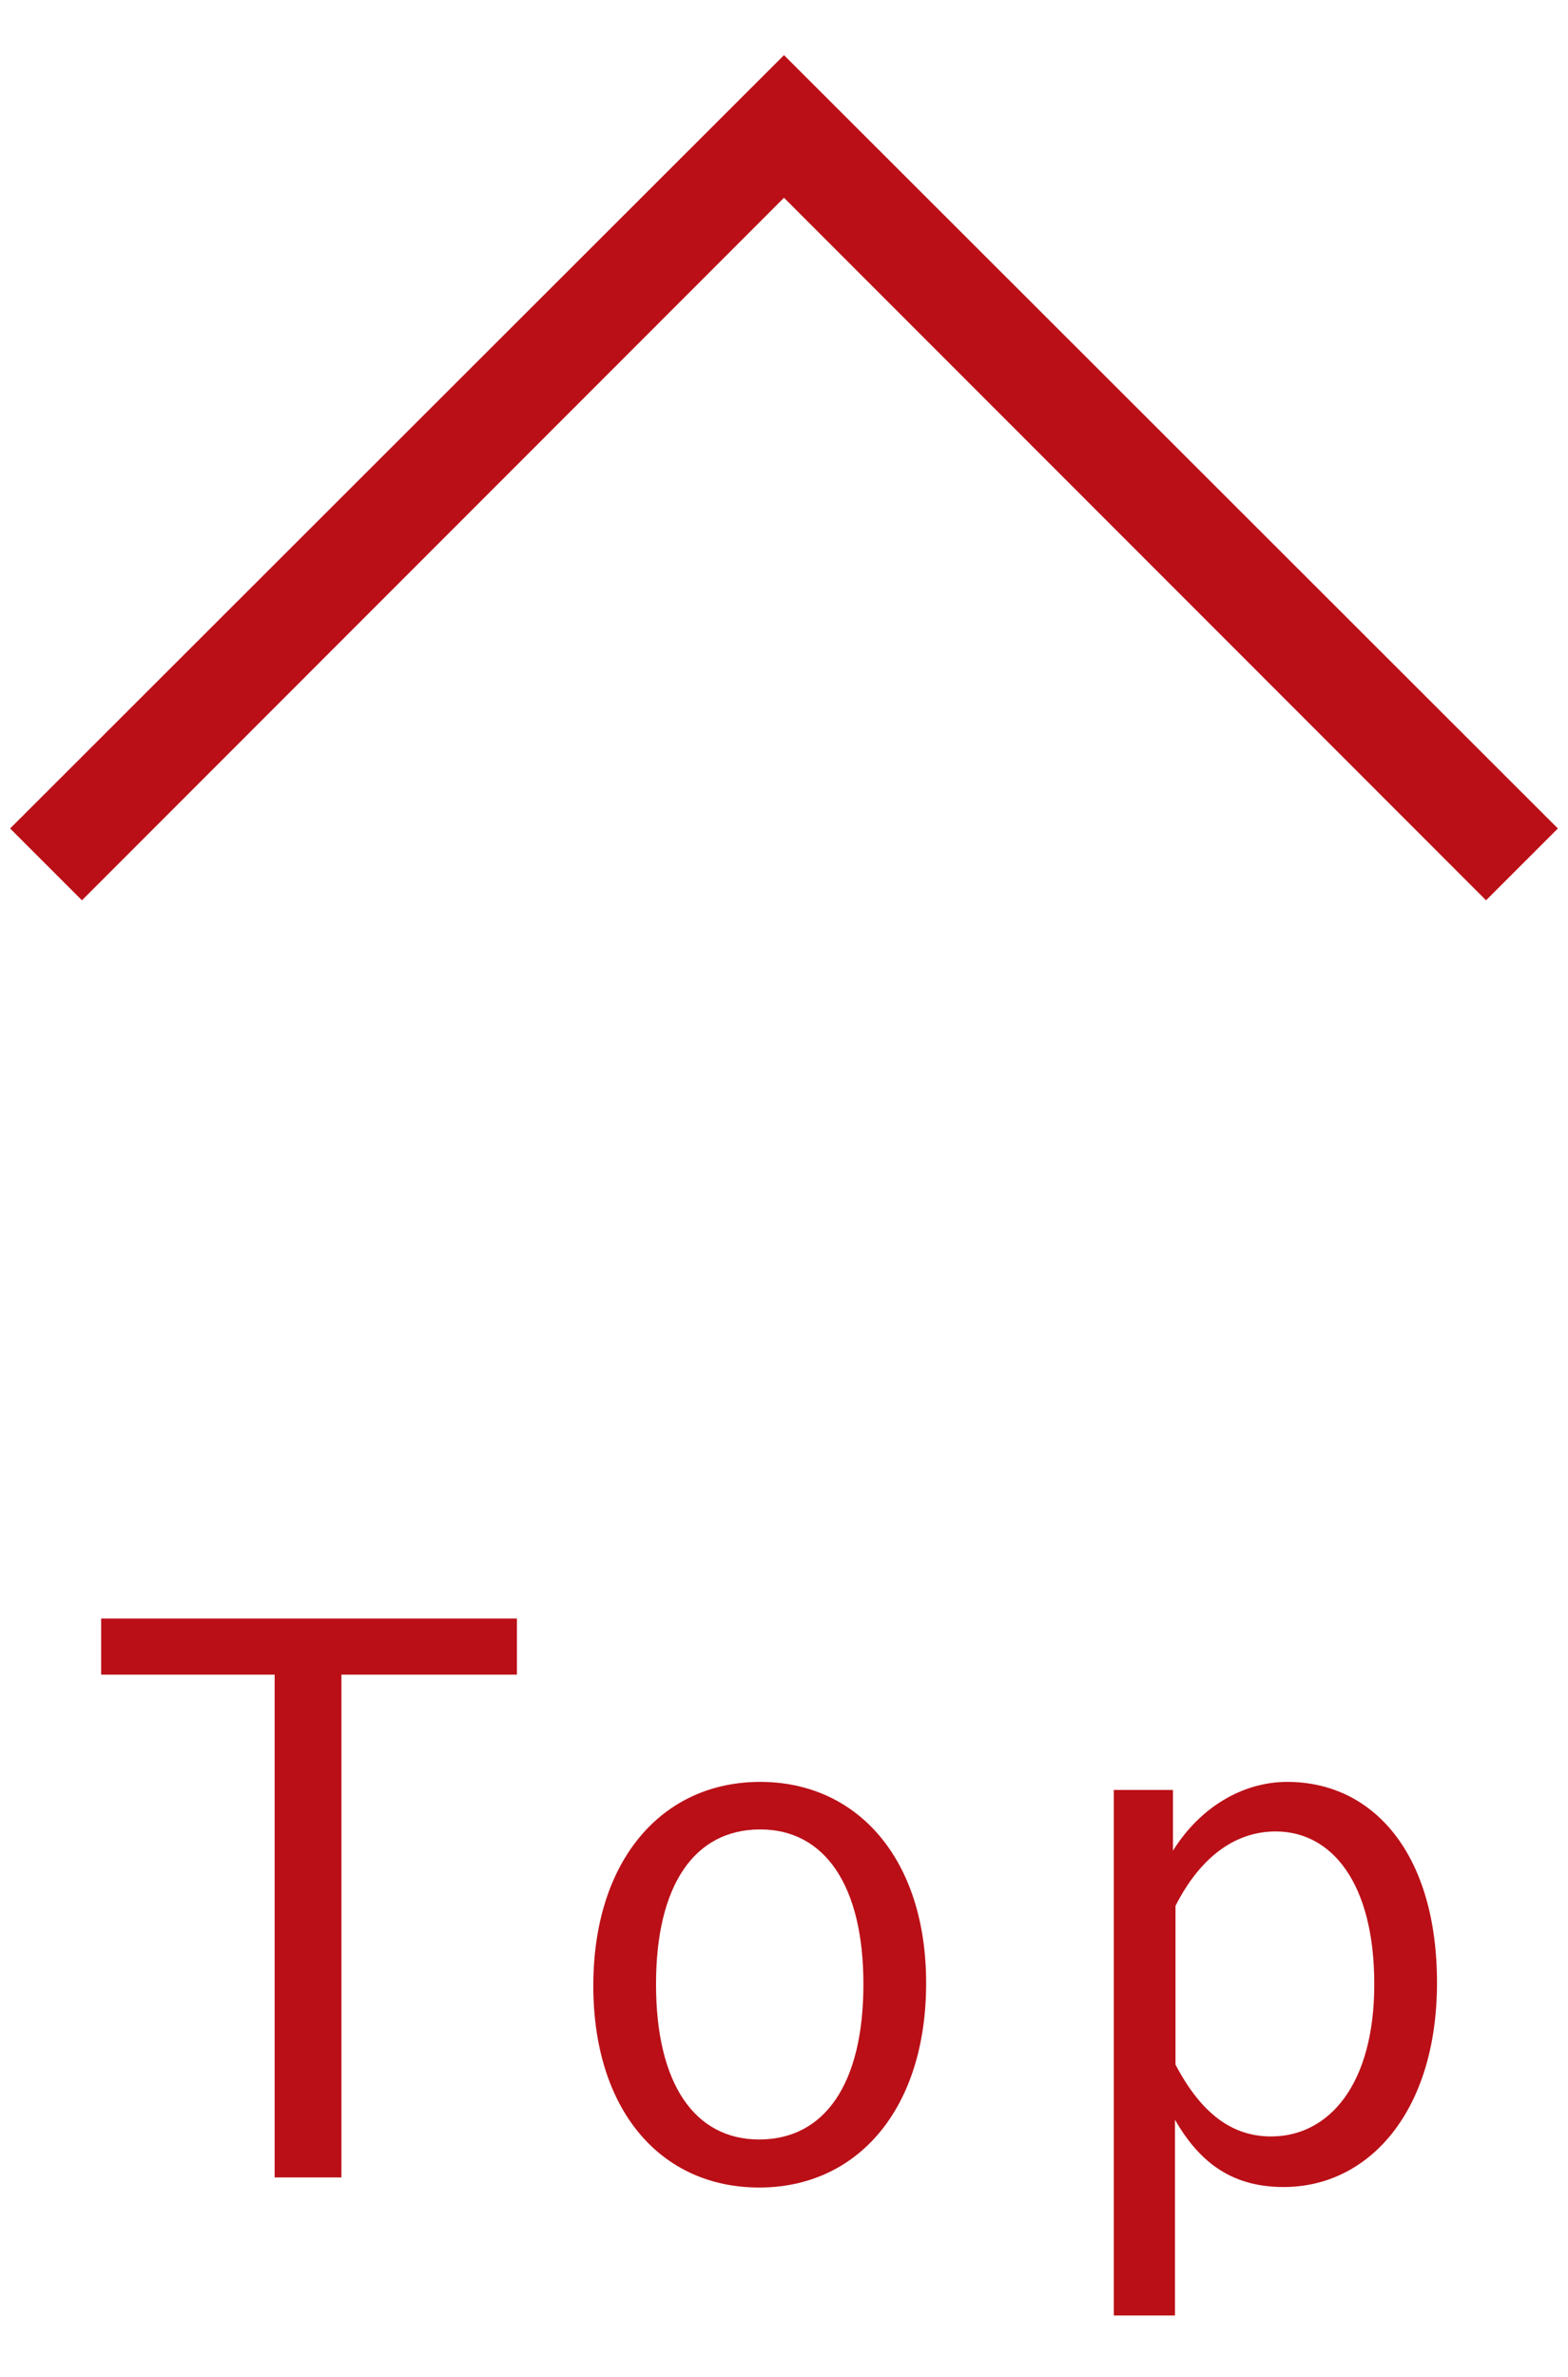
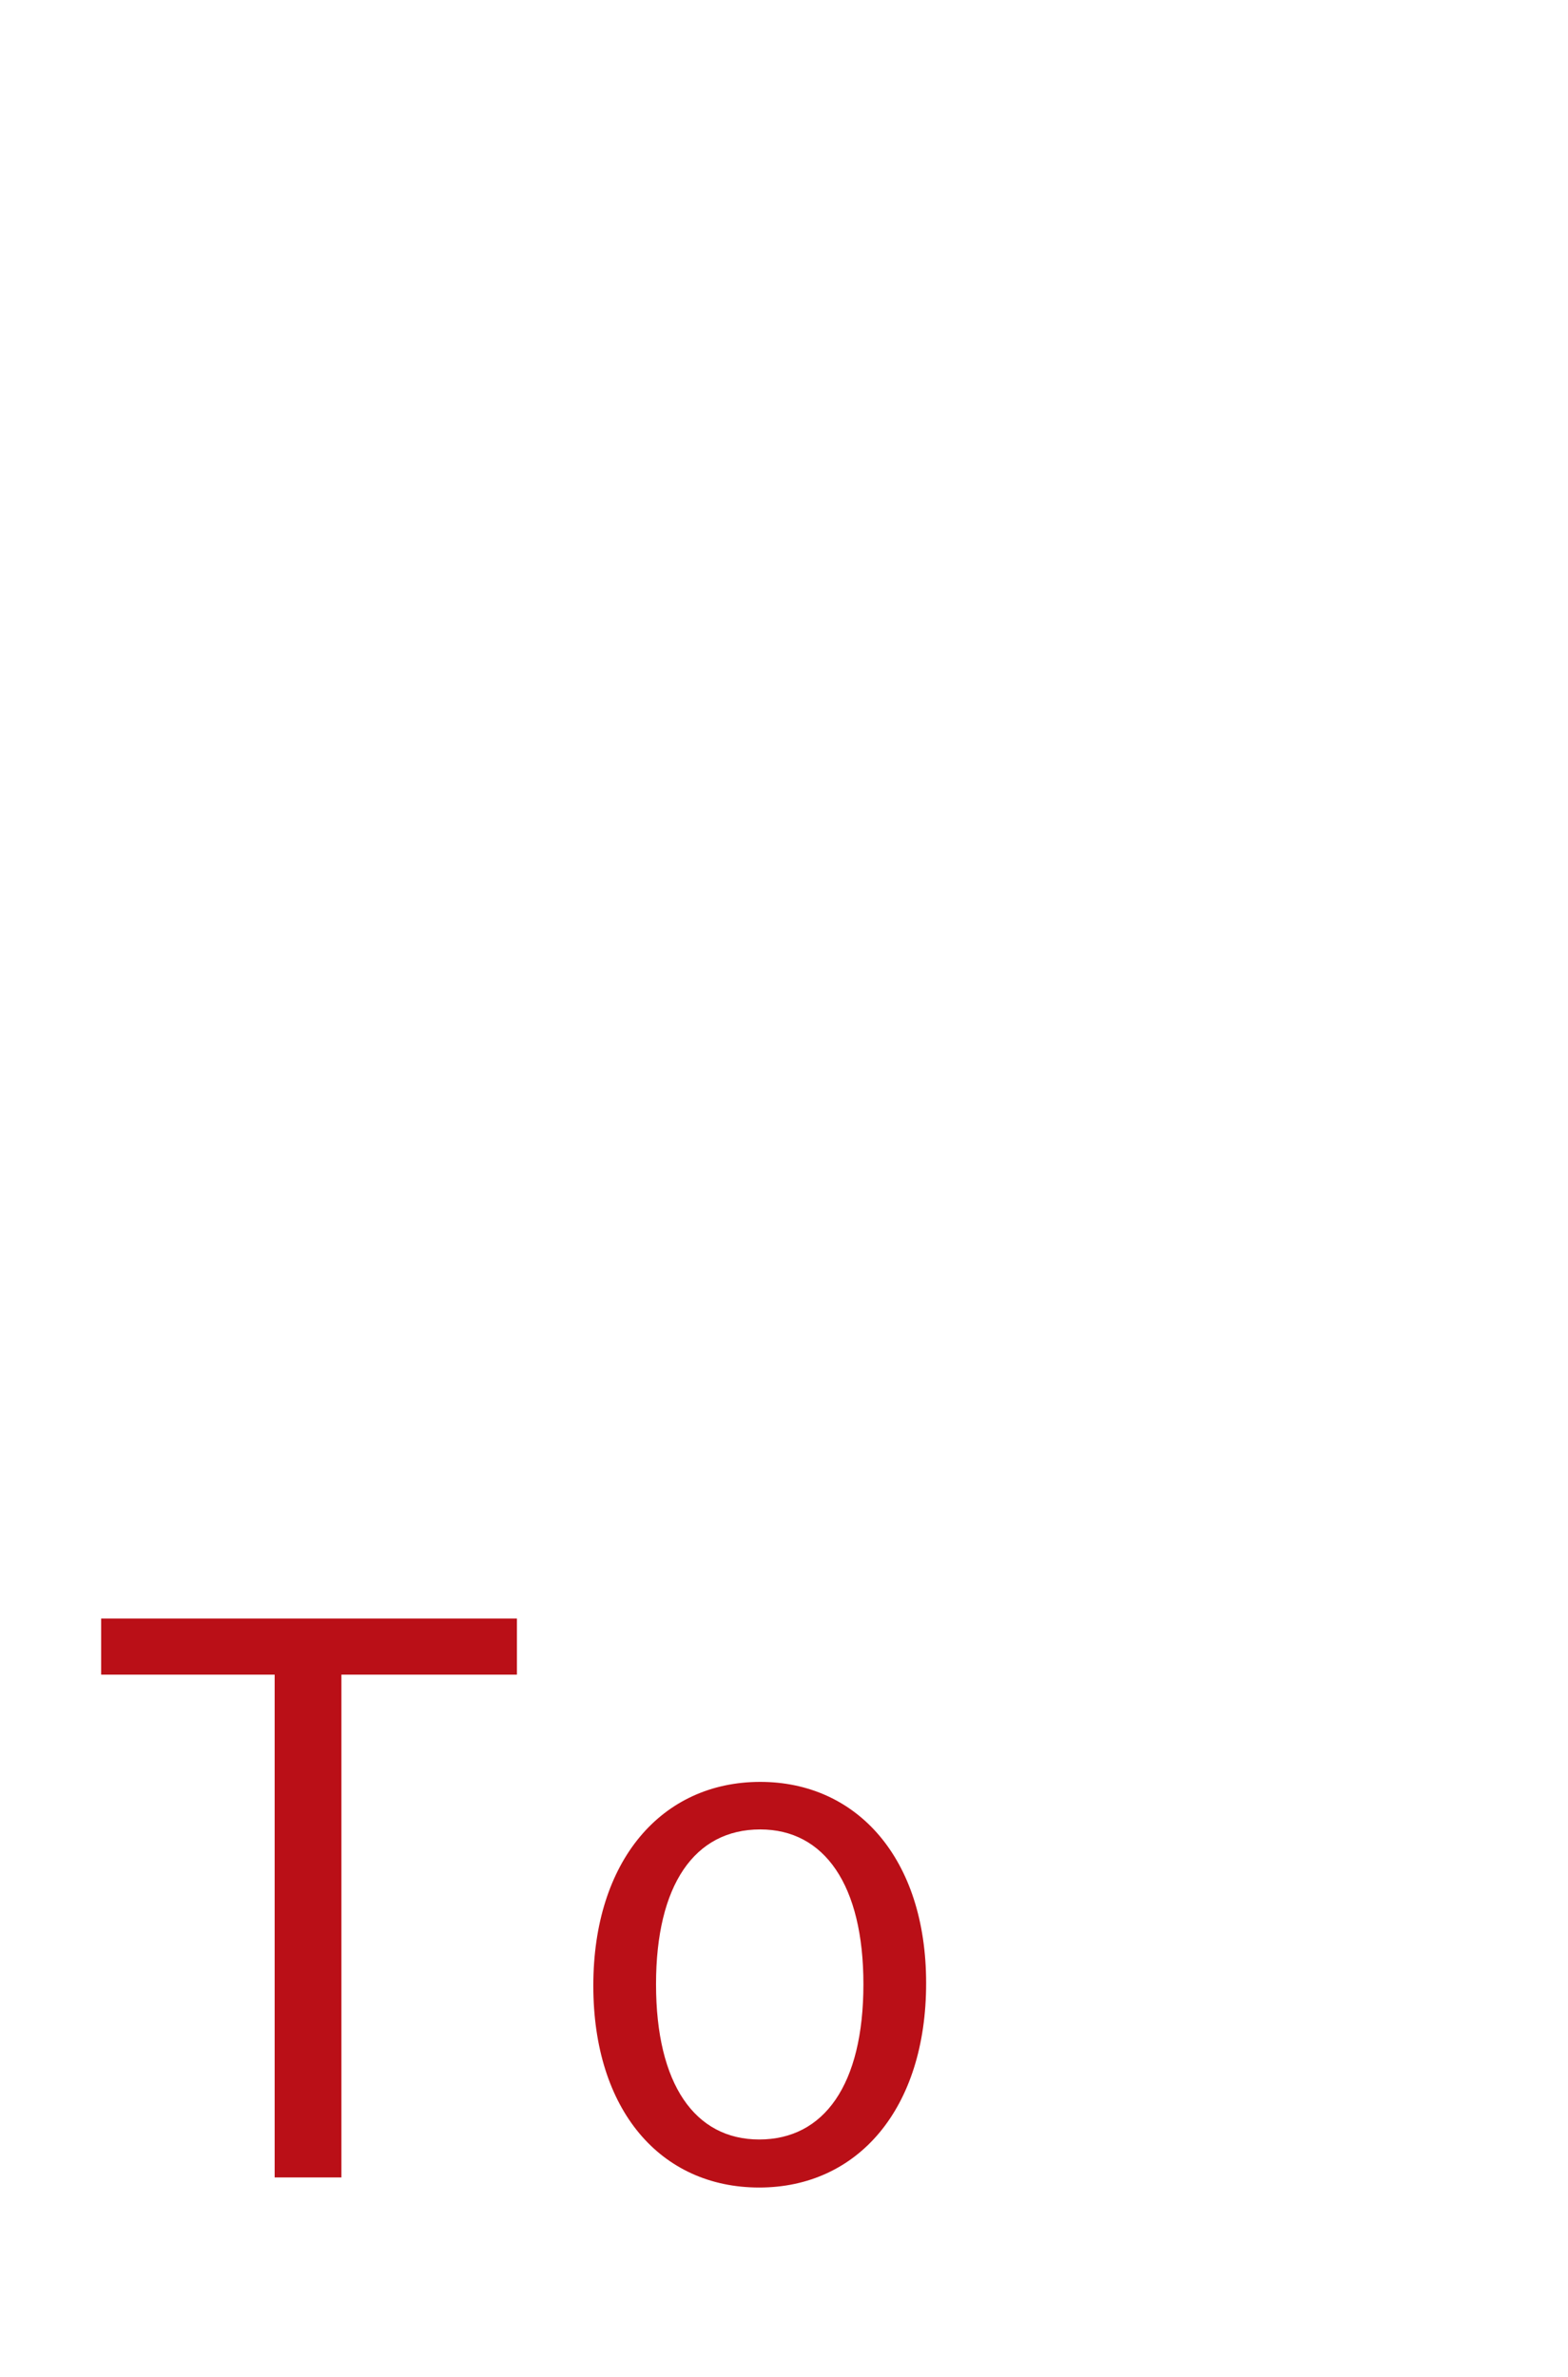
<svg xmlns="http://www.w3.org/2000/svg" version="1.1" id="レイヤー_1" x="0px" y="0px" viewBox="0 0 31 47" style="enable-background:new 0 0 31 47;" xml:space="preserve">
  <style type="text/css">
	.st0{fill:#BA0F17;}
</style>
-   <polygon class="st0" points="29.38,17.8 15.5,3.91 1.62,17.8 0.2,16.38 15.5,1.09 30.8,16.38 " />
  <g>
    <path class="st0" d="M10.22,33.11H6.75v9.94H5.43v-9.94H2V32h8.22V33.11z" />
    <path class="st0" d="M18.31,39.21c0,2.48-1.35,4.04-3.3,4.04c-1.95,0-3.28-1.53-3.28-3.99c0-2.47,1.35-4.03,3.3-4.03   C16.94,35.23,18.31,36.74,18.31,39.21z M12.97,39.23c0,1.98,0.77,3.07,2.04,3.07c1.28,0,2.06-1.08,2.06-3.07   c0-1.96-0.77-3.06-2.04-3.06C13.73,36.17,12.97,37.27,12.97,39.23z" />
-     <path class="st0" d="M23.19,36.59c0.55-0.88,1.4-1.36,2.26-1.36c1.7,0,2.96,1.42,2.96,3.97s-1.35,4.04-3.03,4.04   c-0.98,0-1.64-0.44-2.15-1.33v3.87h-1.21V35.39h1.17V36.59z M23.24,40.82c0.51,0.97,1.12,1.42,1.89,1.42   c1.14,0,2.04-1.02,2.04-3.01c0-2-0.84-3.02-1.95-3.02c-0.77,0-1.47,0.47-1.98,1.47V40.82z" />
  </g>
</svg>